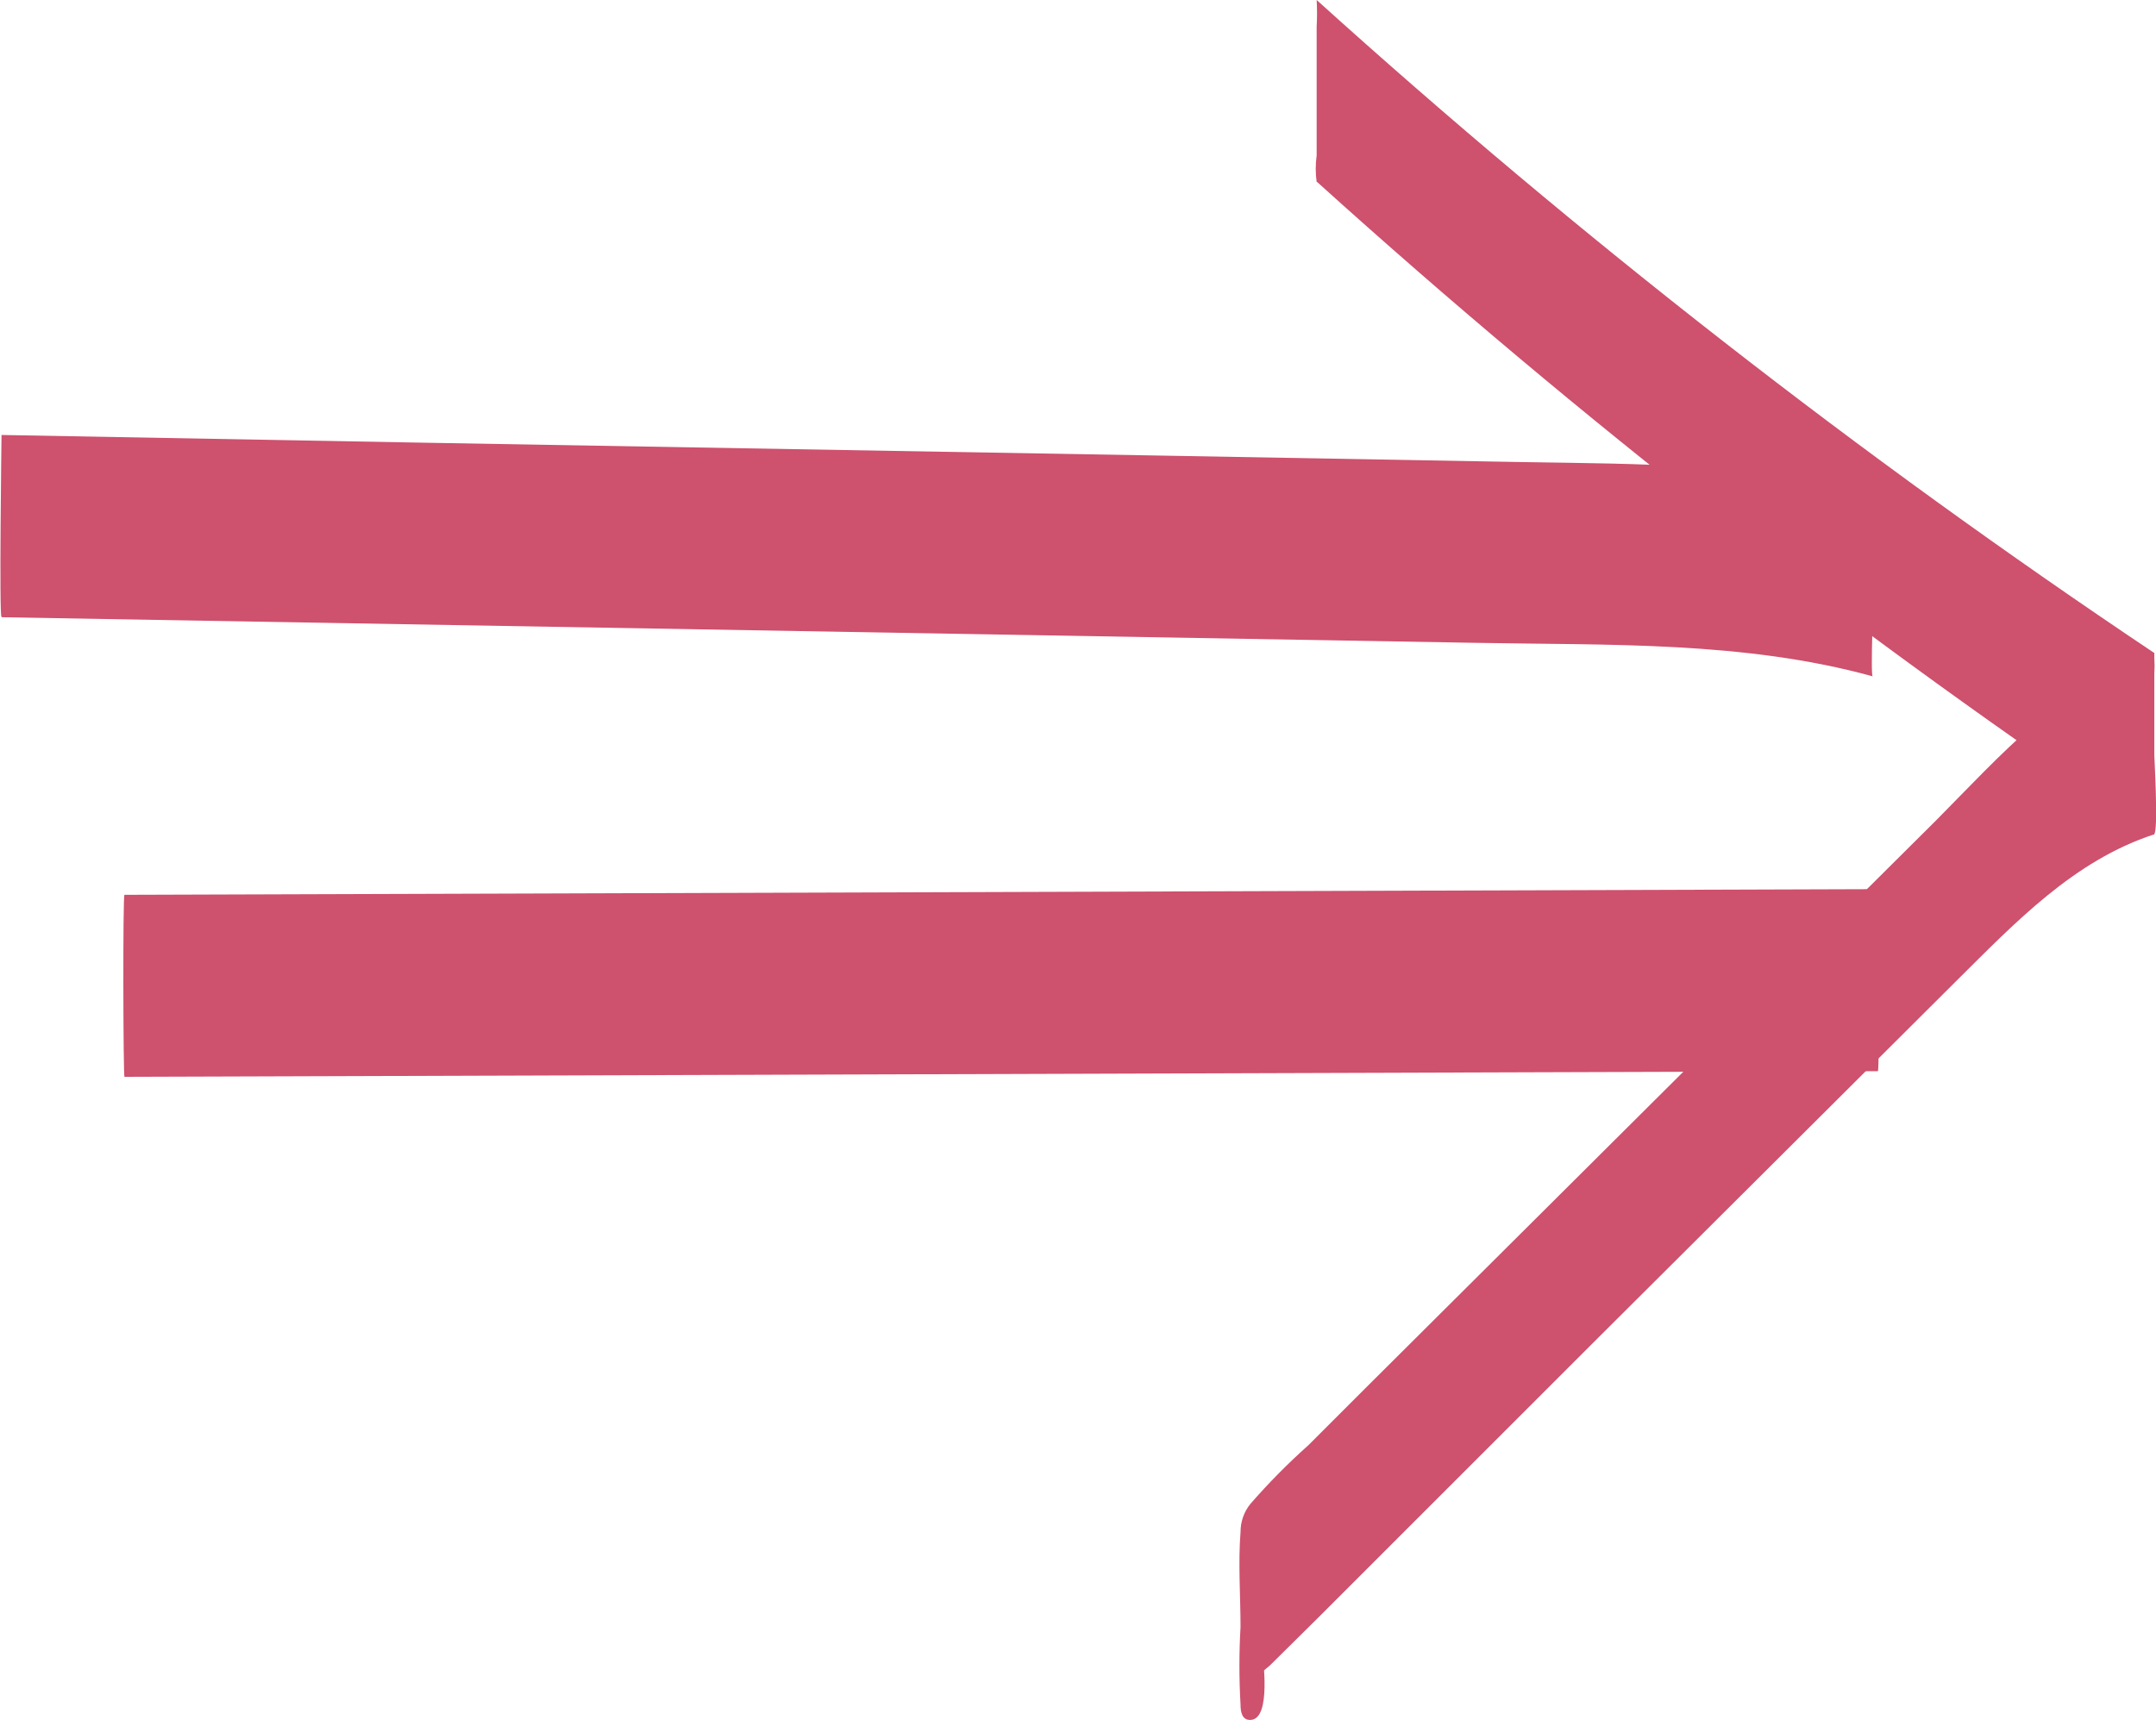
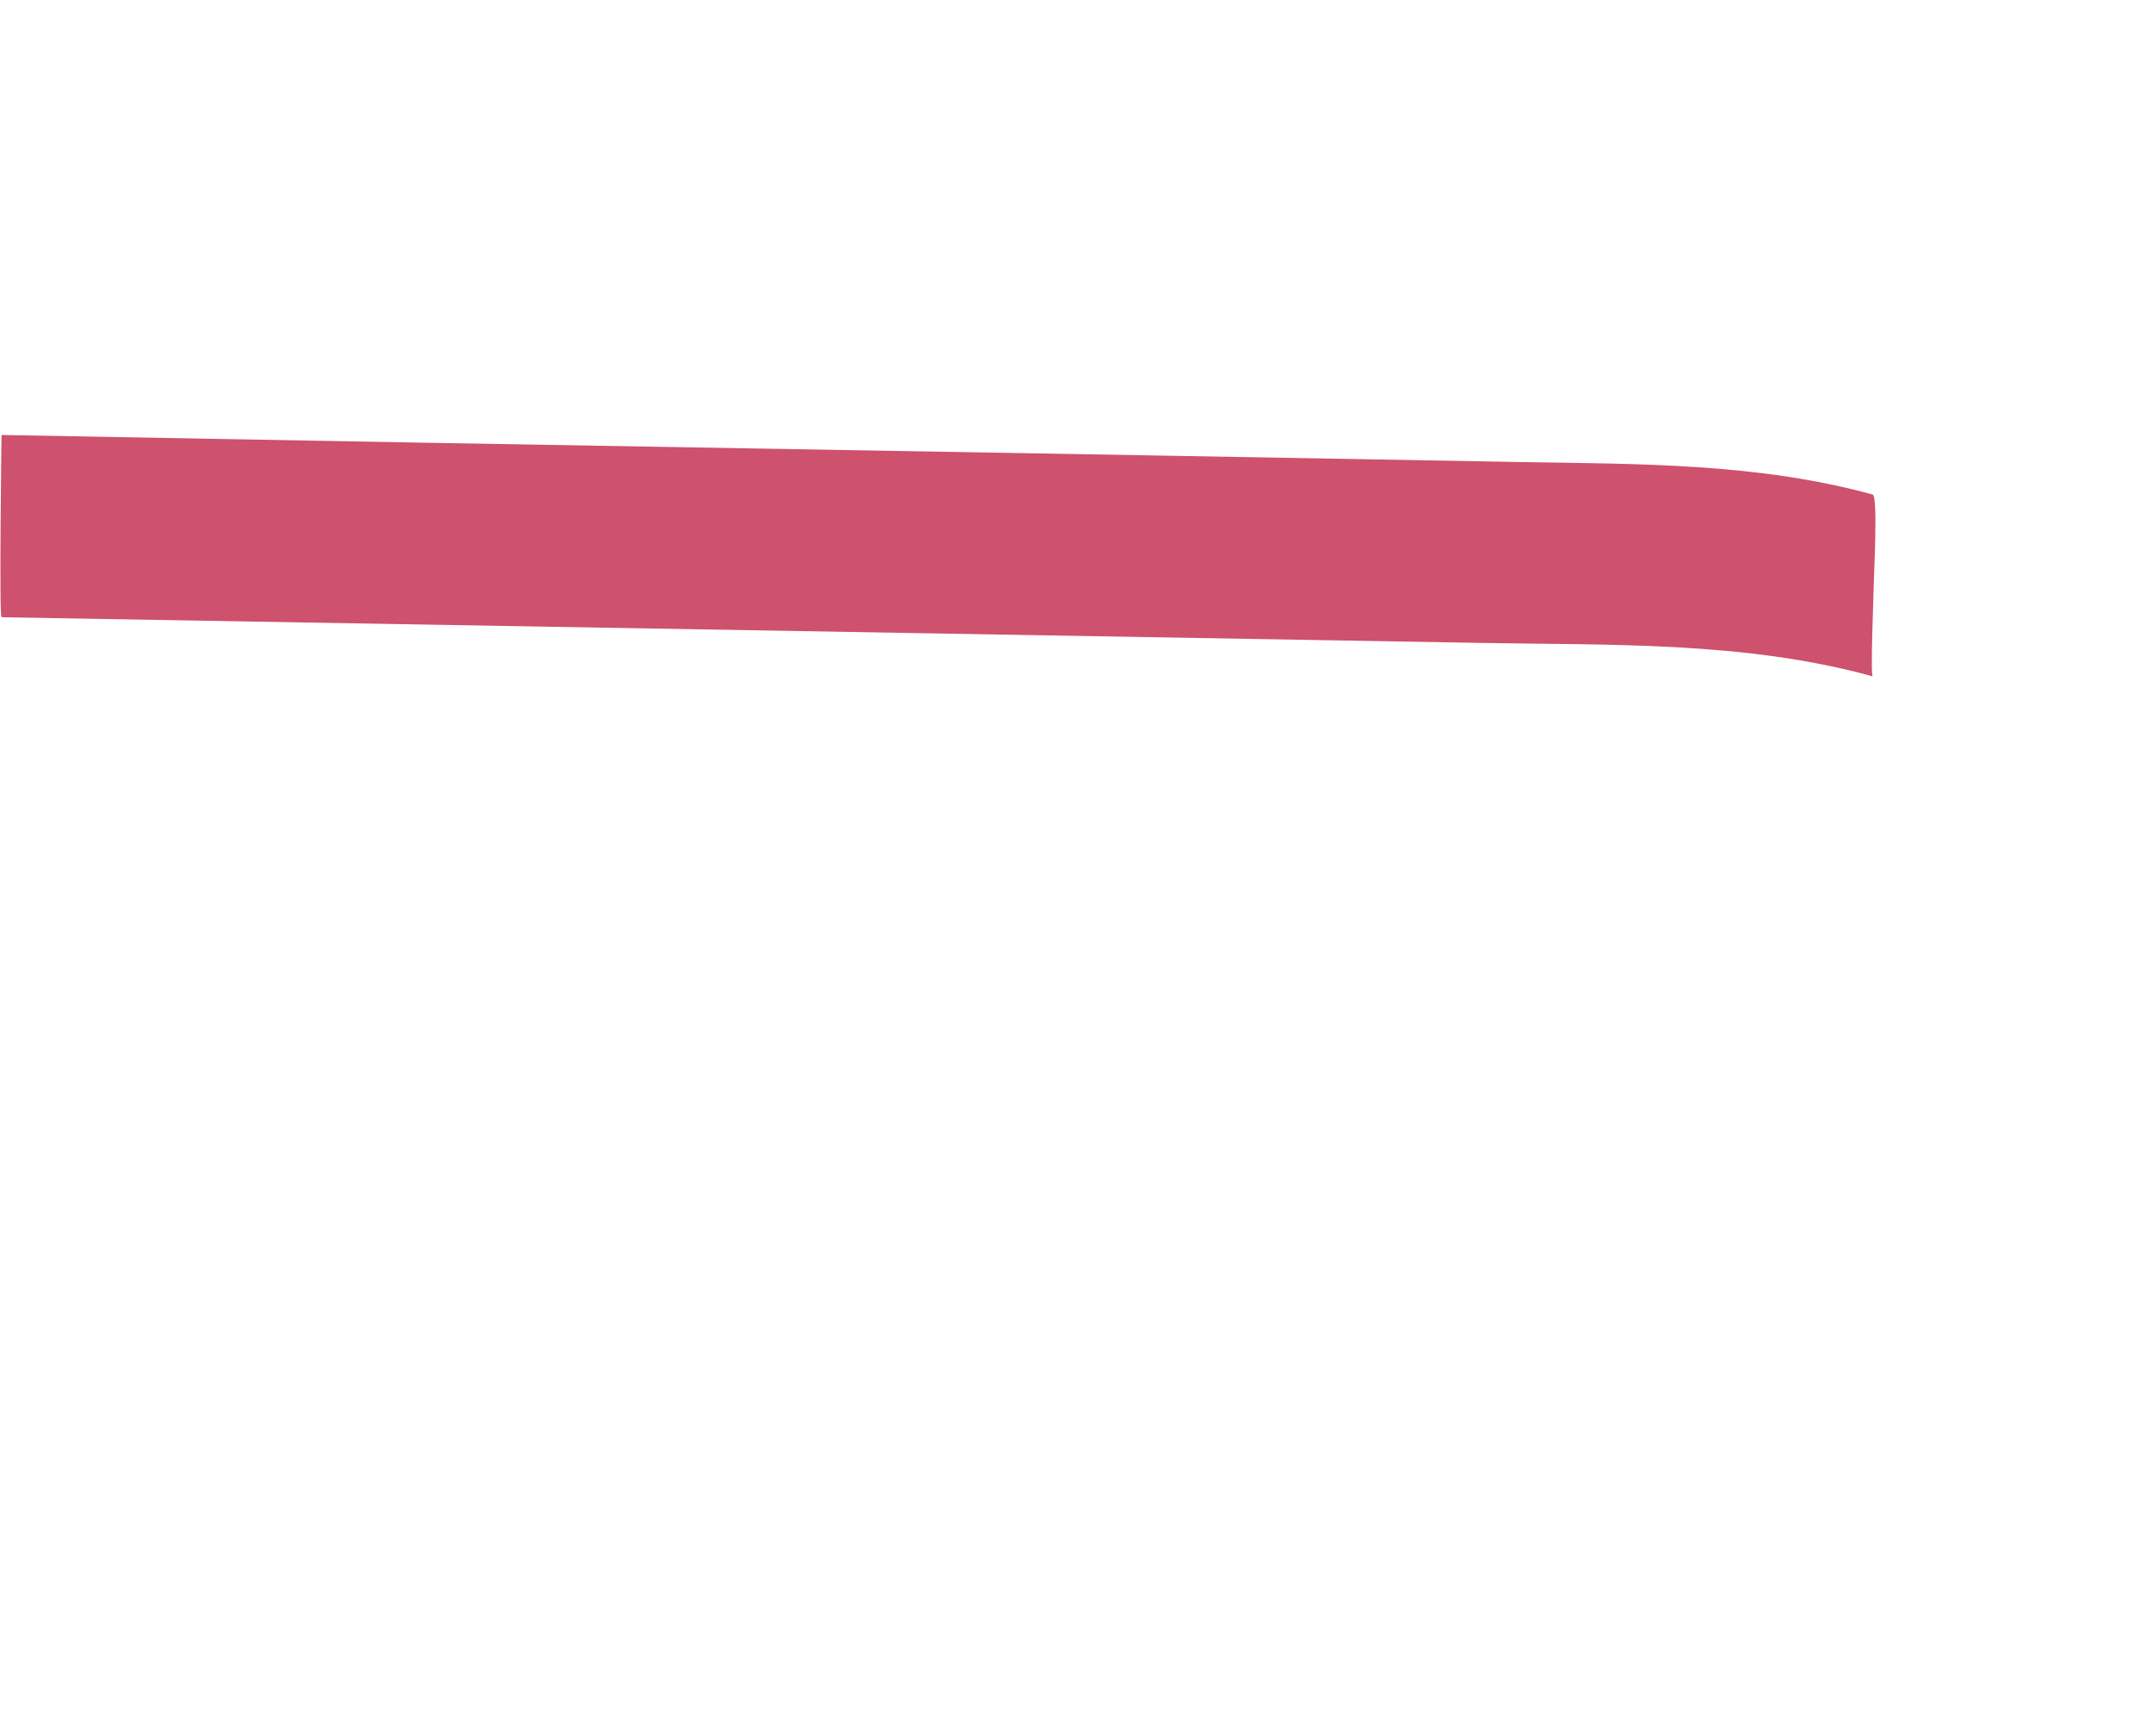
<svg xmlns="http://www.w3.org/2000/svg" id="a" viewBox="0 0 87.51 69.83">
  <g id="b" transform="translate(0.022)">
    <path id="c" d="M.06,25.06l59.84,1.04c5.36,.1,10.87-.08,16.09,1.36-.1,0,.04-3.39,.04-3.69s.18-3.63-.04-3.69c-4.64-1.28-9.48-1.24-14.26-1.32l-15.05-.27-29.74-.52L.04,17.66S-.06,25.05,.04,25.05h.01Z" style="fill:#ce516d;" />
-     <path id="d" d="M5.03,43.72l55.5-.18,15.67-.05c.07,0,.05-7.39,0-7.39l-55.5,.18-15.67,.05c-.07,0-.05,7.39,0,7.39Z" style="fill:#ce516d;" />
-     <path id="e" d="M53.44,7.39c10.67,9.64,22.03,18.5,33.98,26.5v-7.39c-3.64,1.17-6.26,4.19-8.86,6.81l-9.37,9.32-9.22,9.18-4.67,4.65-2.22,2.22c-.83,.74-1.62,1.54-2.35,2.38-.26,.32-.4,.72-.4,1.14-.1,1.28,0,2.59,0,3.86-.06,1.05-.06,2.09,0,3.14,0,.28,.05,.65,.41,.63,.86-.04,.48-2.53,.49-2.78v-4.33c0-.27,.15-.92-.24-.93,0,0-.1,7.39,0,7.39s.18,0,.22,.14v-7.39c-.13,.66-.8,.66-.86-.05v7.39c.22-.65,.63-1.23,1.17-1.65l1.95-1.93,3.63-3.63,7.39-7.39,14.93-14.88c2.36-2.34,4.74-4.85,7.98-5.91,.21-.07,0-3.37,0-3.69v-2.61c.04-.36,.04-.72,0-1.08-11.95-8-23.31-16.86-33.98-26.5,.02,.36,.02,.72,0,1.09V6.31c-.05,.36-.05,.72,0,1.08h0Z" style="fill:#ce516d;" />
  </g>
</svg>